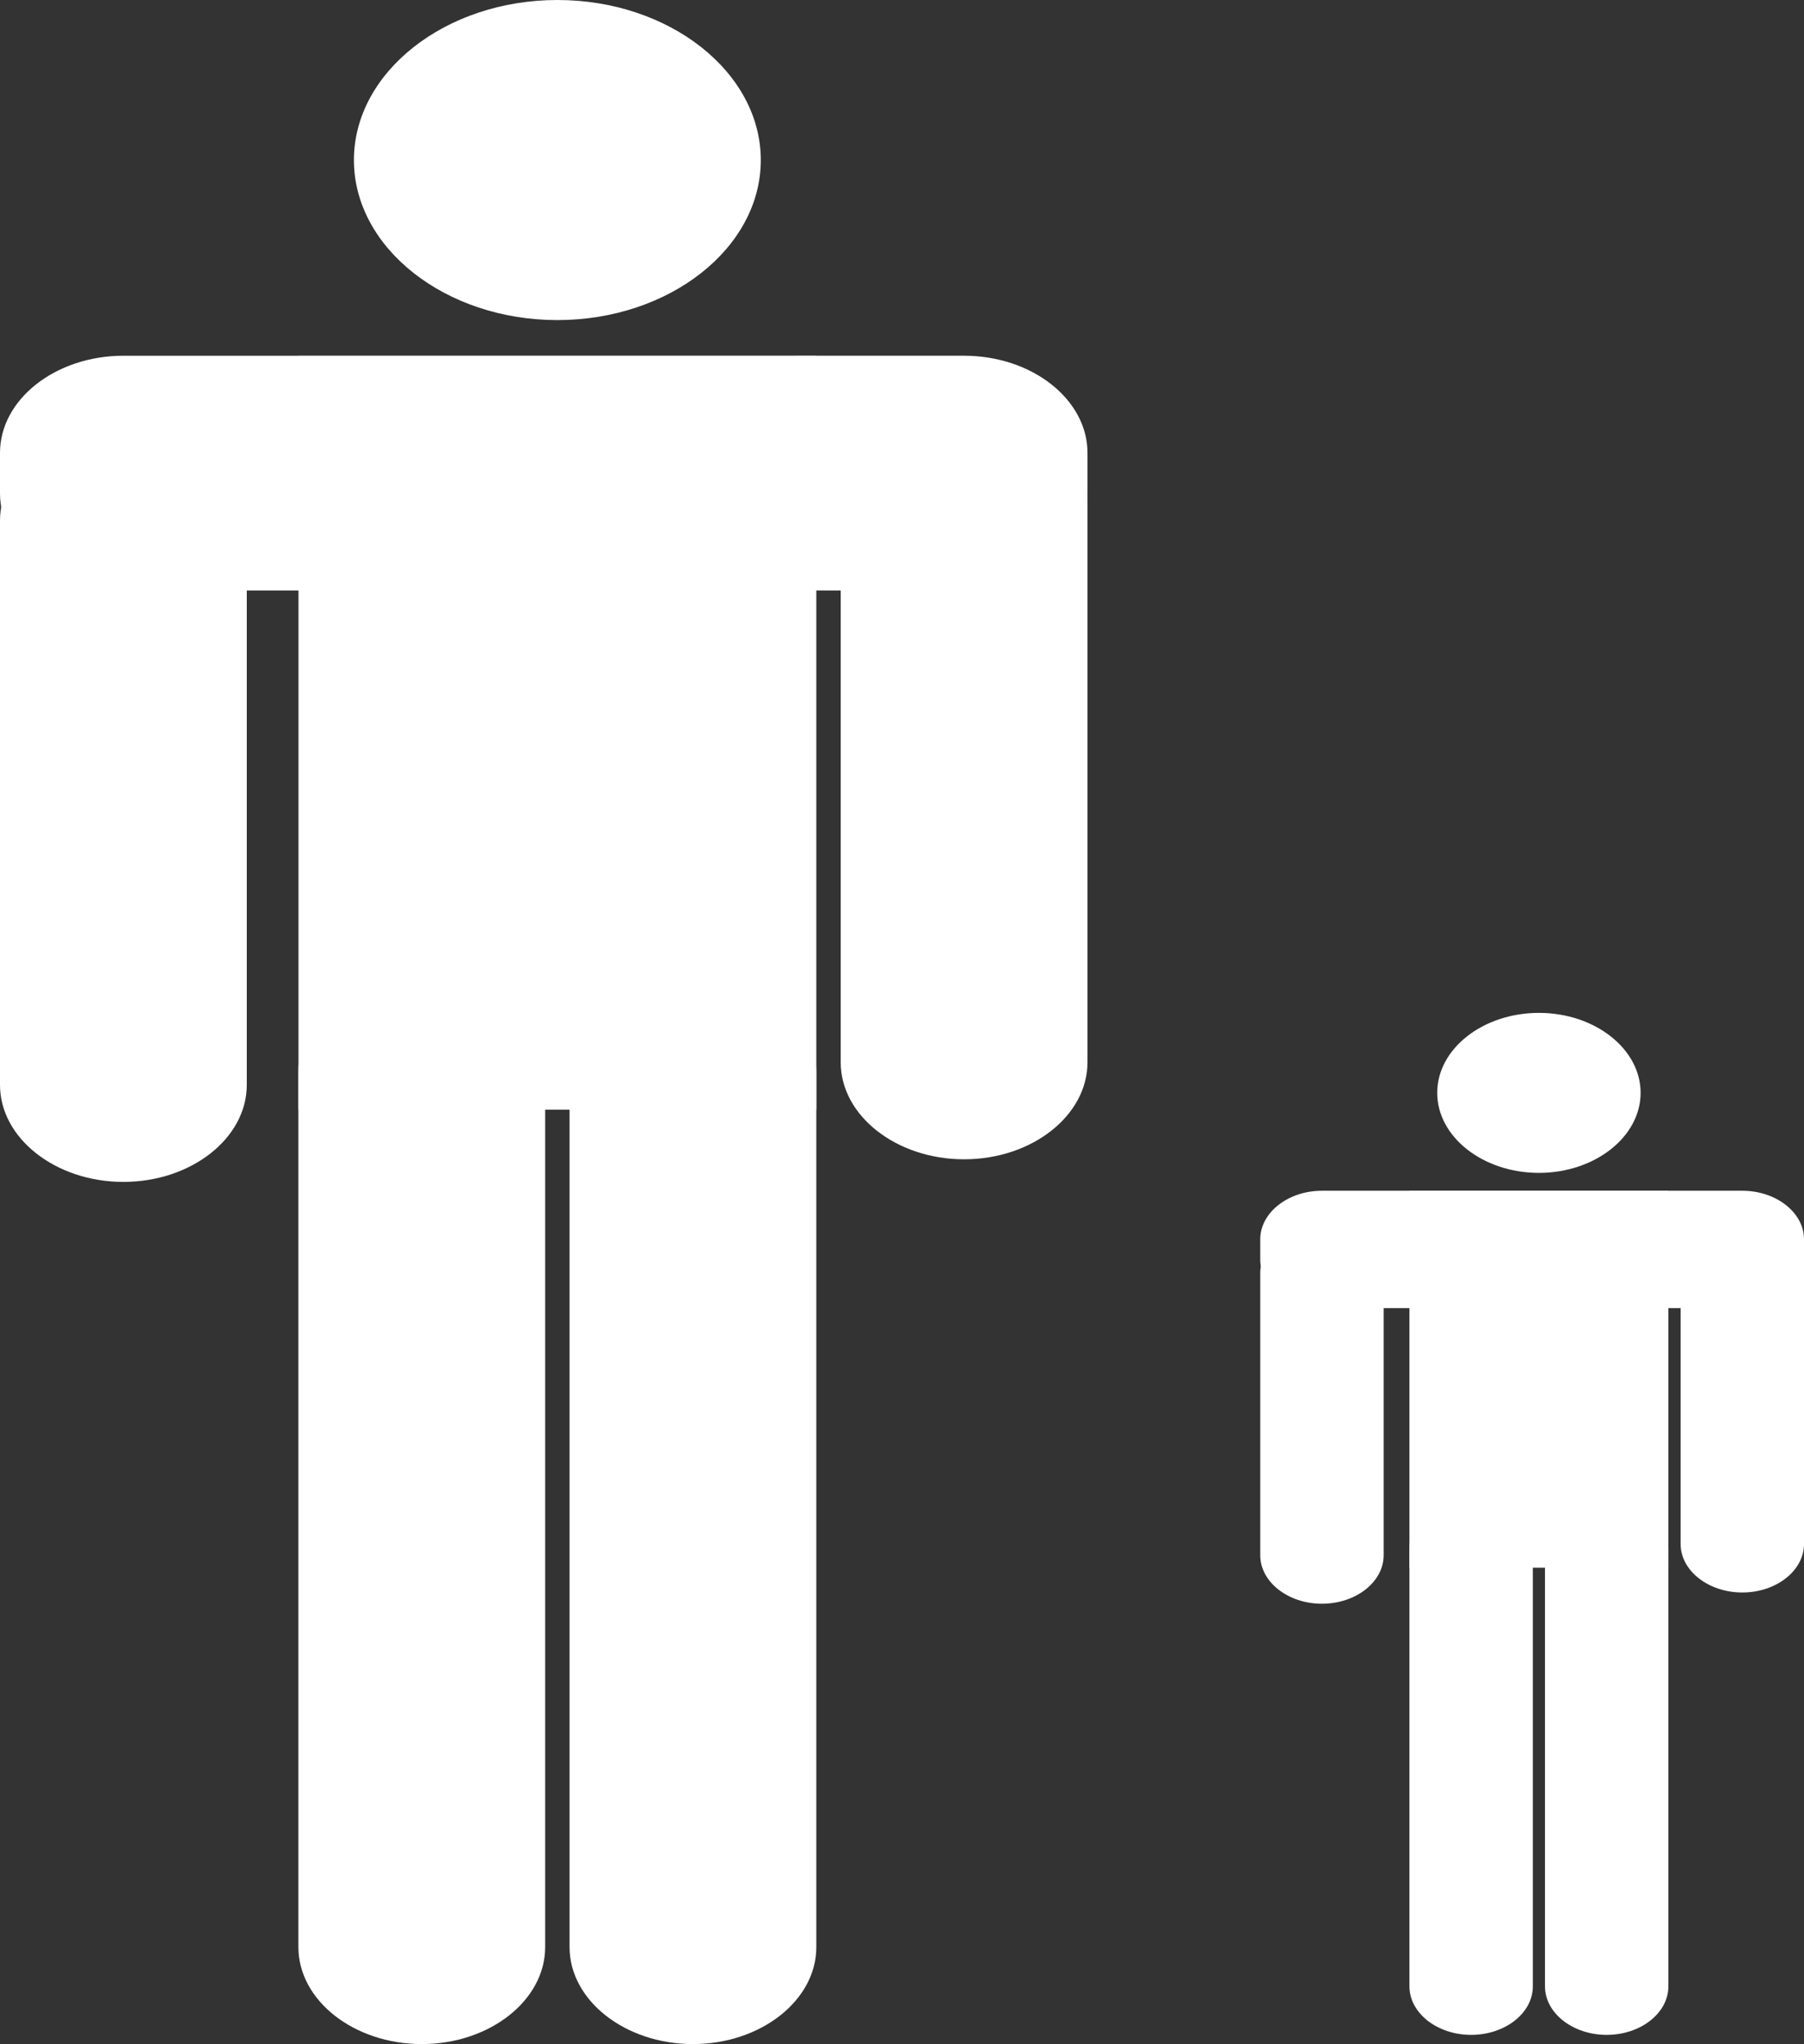
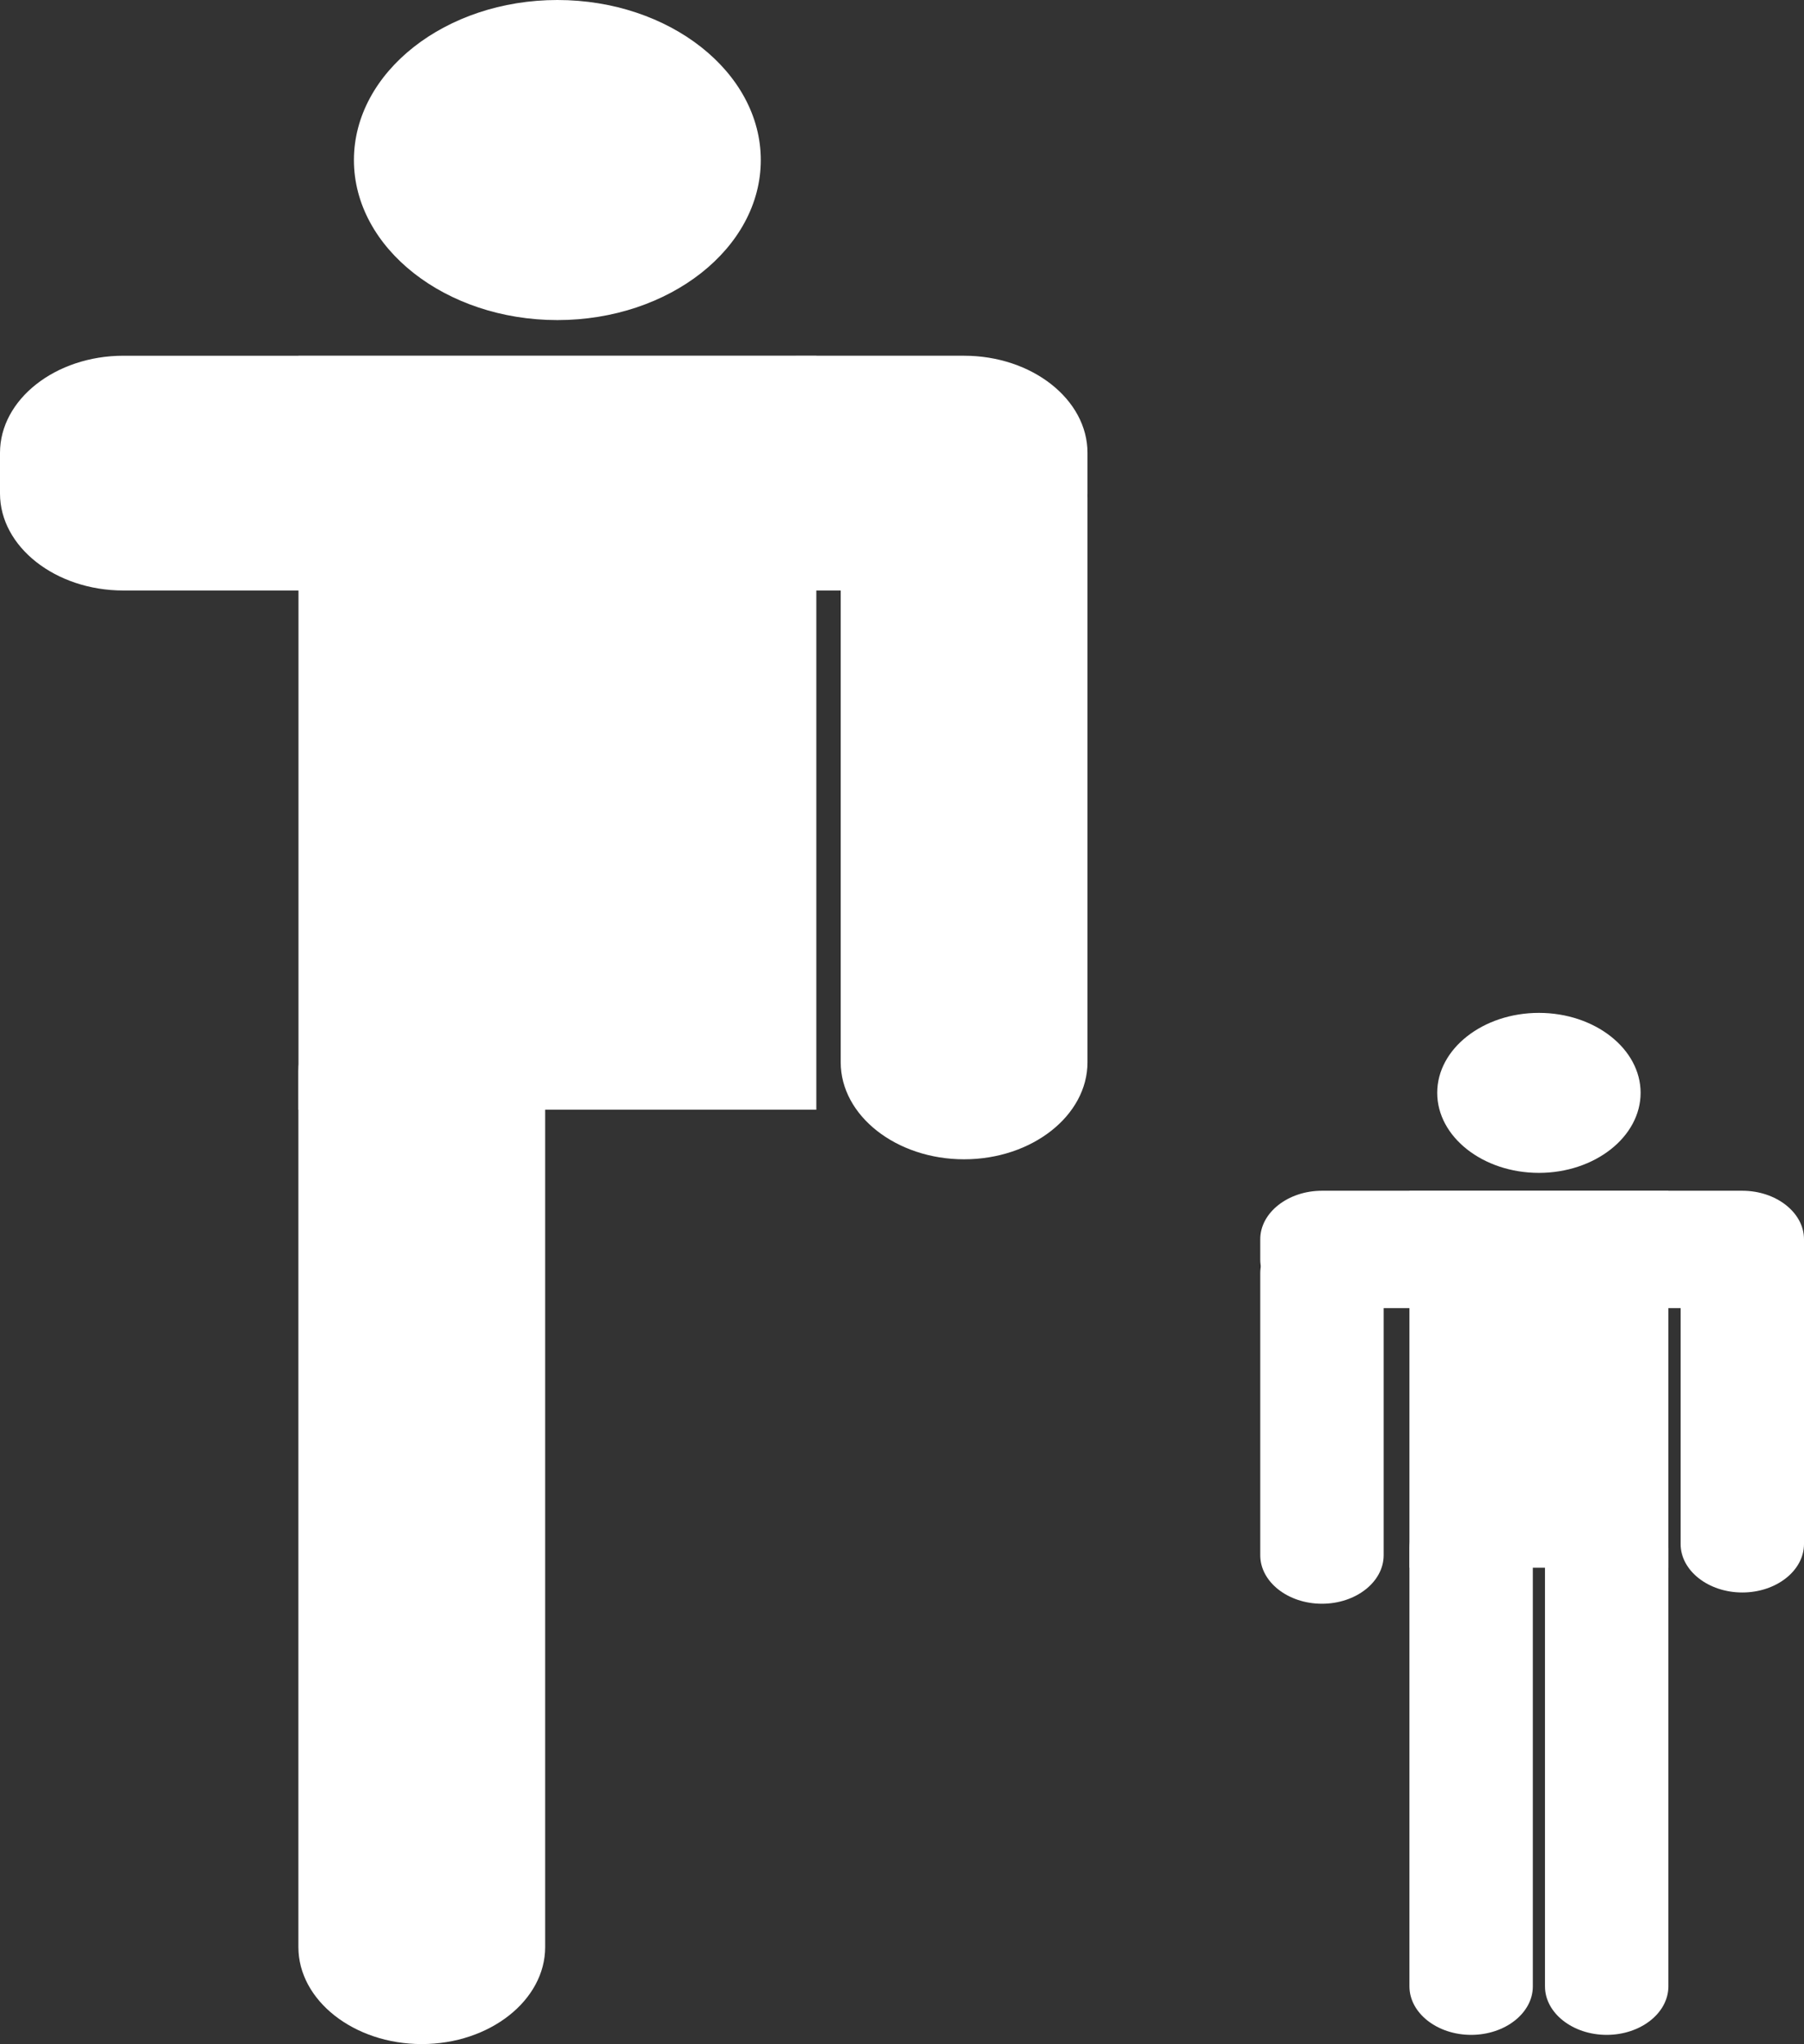
<svg xmlns="http://www.w3.org/2000/svg" id="Layer_2" viewBox="0 0 20.205 22.881">
  <rect x="0" y="0" width="20.205" height="22.881" fill="#333333" stroke="none" />
  <defs>
    <style>.cls-1{fill:#fff;}</style>
  </defs>
  <g id="Layer_1-2">
    <path class="cls-1" d="M6.243,3.583h0c-1.253,0-2.279-.806-2.279-1.791s1.026-1.792,2.279-1.792,2.278,.806,2.278,1.792-1.025,1.791-2.278,1.791" />
    <rect class="cls-1" x="3.343" y="3.983" width="5.8" height="8.439" />
    <g>
      <path class="cls-1" d="M10.798,6.61H1.382c-.76,0-1.382-.489-1.382-1.086v-.455c0-.598,.622-1.087,1.382-1.087H10.798c.76,0,1.382,.489,1.382,1.087v.455c0,.597-.622,1.086-1.382,1.086" />
-       <path class="cls-1" d="M1.382,13.23h0C.622,13.23,0,12.741,0,12.144V5.827C0,5.23,.622,4.741,1.382,4.741s1.382,.489,1.382,1.086v6.317c0,.597-.622,1.086-1.382,1.086" />
      <path class="cls-1" d="M10.798,12.977h0c-.76,0-1.382-.489-1.382-1.086V5.574c0-.597,.622-1.086,1.382-1.086s1.382,.489,1.382,1.086v6.317c0,.597-.622,1.086-1.382,1.086" />
      <path class="cls-1" d="M4.724,22.881h0c-.76,0-1.382-.489-1.382-1.086V11.992c0-.598,.622-1.087,1.382-1.087s1.382,.489,1.382,1.087v9.803c0,.597-.622,1.086-1.382,1.086" />
-       <path class="cls-1" d="M7.761,22.881h0c-.76,0-1.382-.489-1.382-1.086V11.992c0-.598,.622-1.087,1.382-1.087s1.382,.489,1.382,1.087v9.803c0,.597-.622,1.086-1.382,1.086" />
      <path class="cls-1" d="M17.236,13.129h0c-.627,0-1.139-.403-1.139-.896s.512-.895,1.139-.895,1.139,.403,1.139,.895-.512,.896-1.139,.896" />
    </g>
    <rect class="cls-1" x="15.786" y="13.33" width="2.9" height="4.219" />
    <g>
      <path class="cls-1" d="M19.514,14.643h-4.708c-.38,0-.691-.244-.691-.543v-.228c0-.298,.311-.543,.691-.543h4.708c.38,0,.691,.245,.691,.543v.228c0,.299-.311,.543-.691,.543" />
      <path class="cls-1" d="M14.806,17.952h0c-.38,0-.691-.244-.691-.543v-3.158c0-.299,.311-.544,.691-.544s.691,.245,.691,.544v3.158c0,.299-.311,.543-.691,.543" />
      <path class="cls-1" d="M19.514,17.826h0c-.38,0-.691-.244-.691-.543v-3.158c0-.299,.311-.544,.691-.544s.691,.245,.691,.544v3.158c0,.299-.311,.543-.691,.543" />
      <path class="cls-1" d="M16.477,22.778h0c-.38,0-.691-.244-.691-.543v-4.902c0-.299,.311-.543,.691-.543s.691,.244,.691,.543v4.902c0,.299-.311,.543-.691,.543" />
      <path class="cls-1" d="M17.995,22.778h0c-.38,0-.691-.244-.691-.543v-4.902c0-.299,.311-.543,.691-.543s.691,.244,.691,.543v4.902c0,.299-.311,.543-.691,.543" />
    </g>
  </g>
</svg>